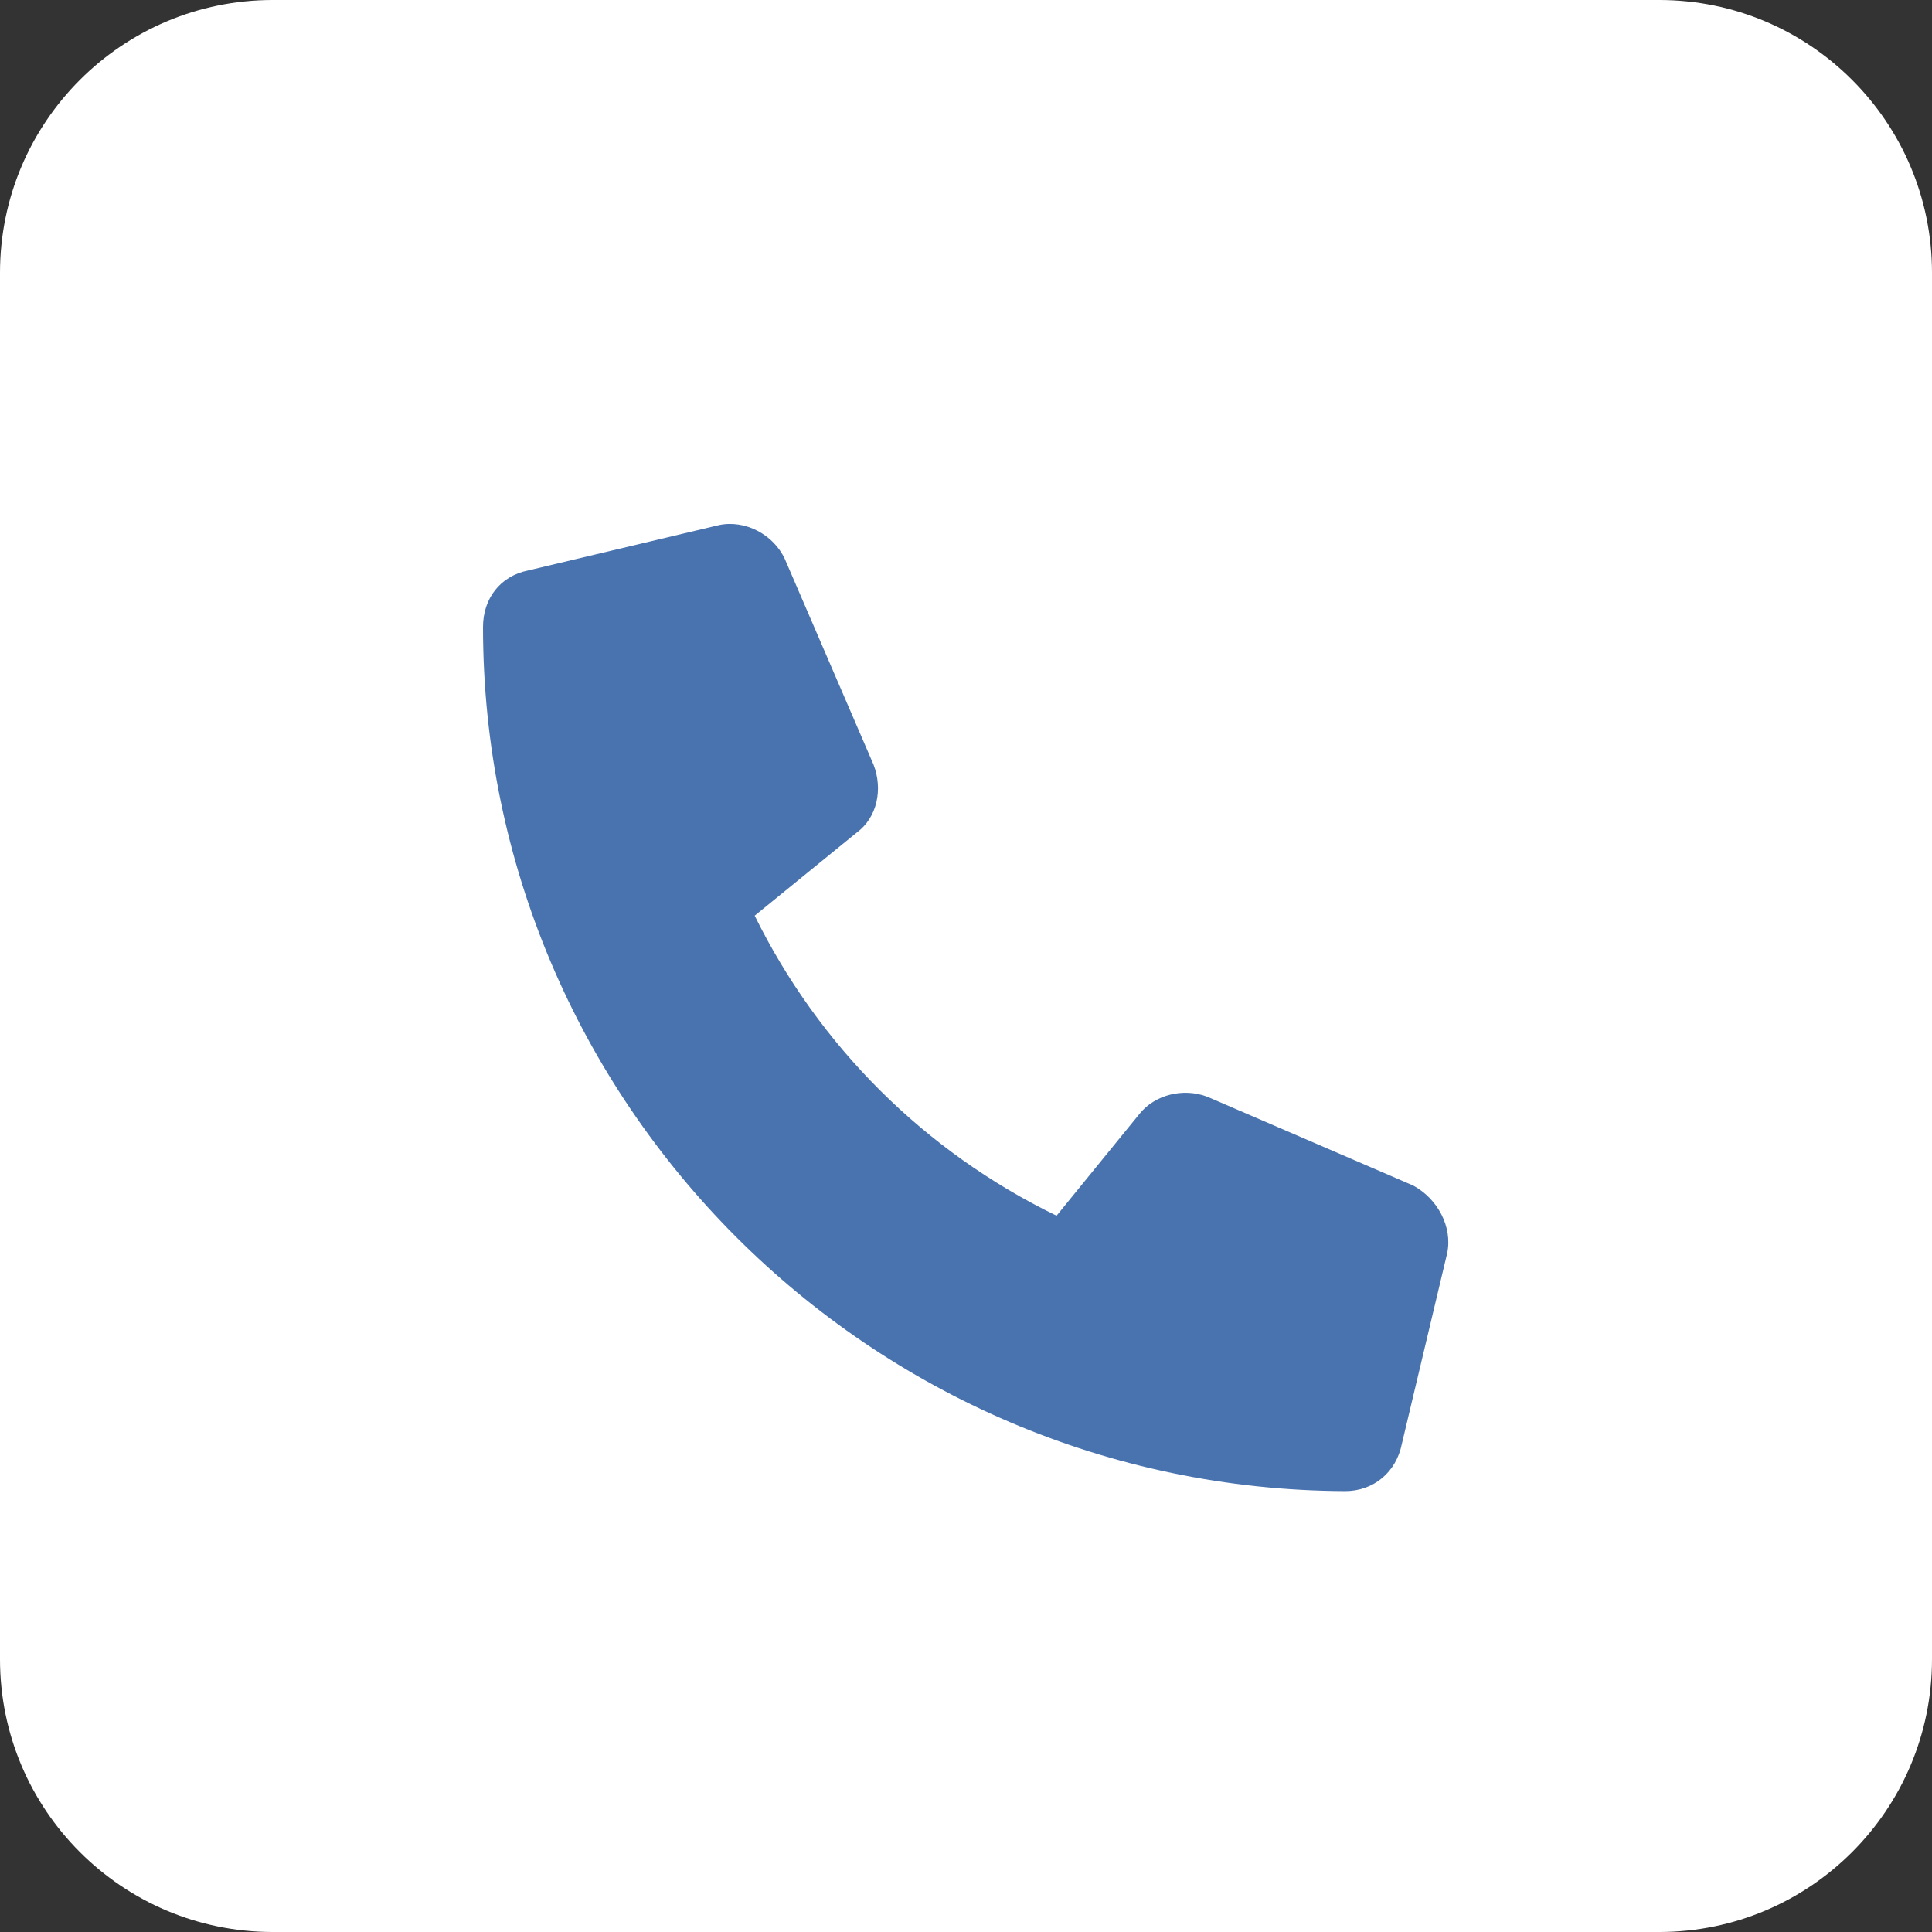
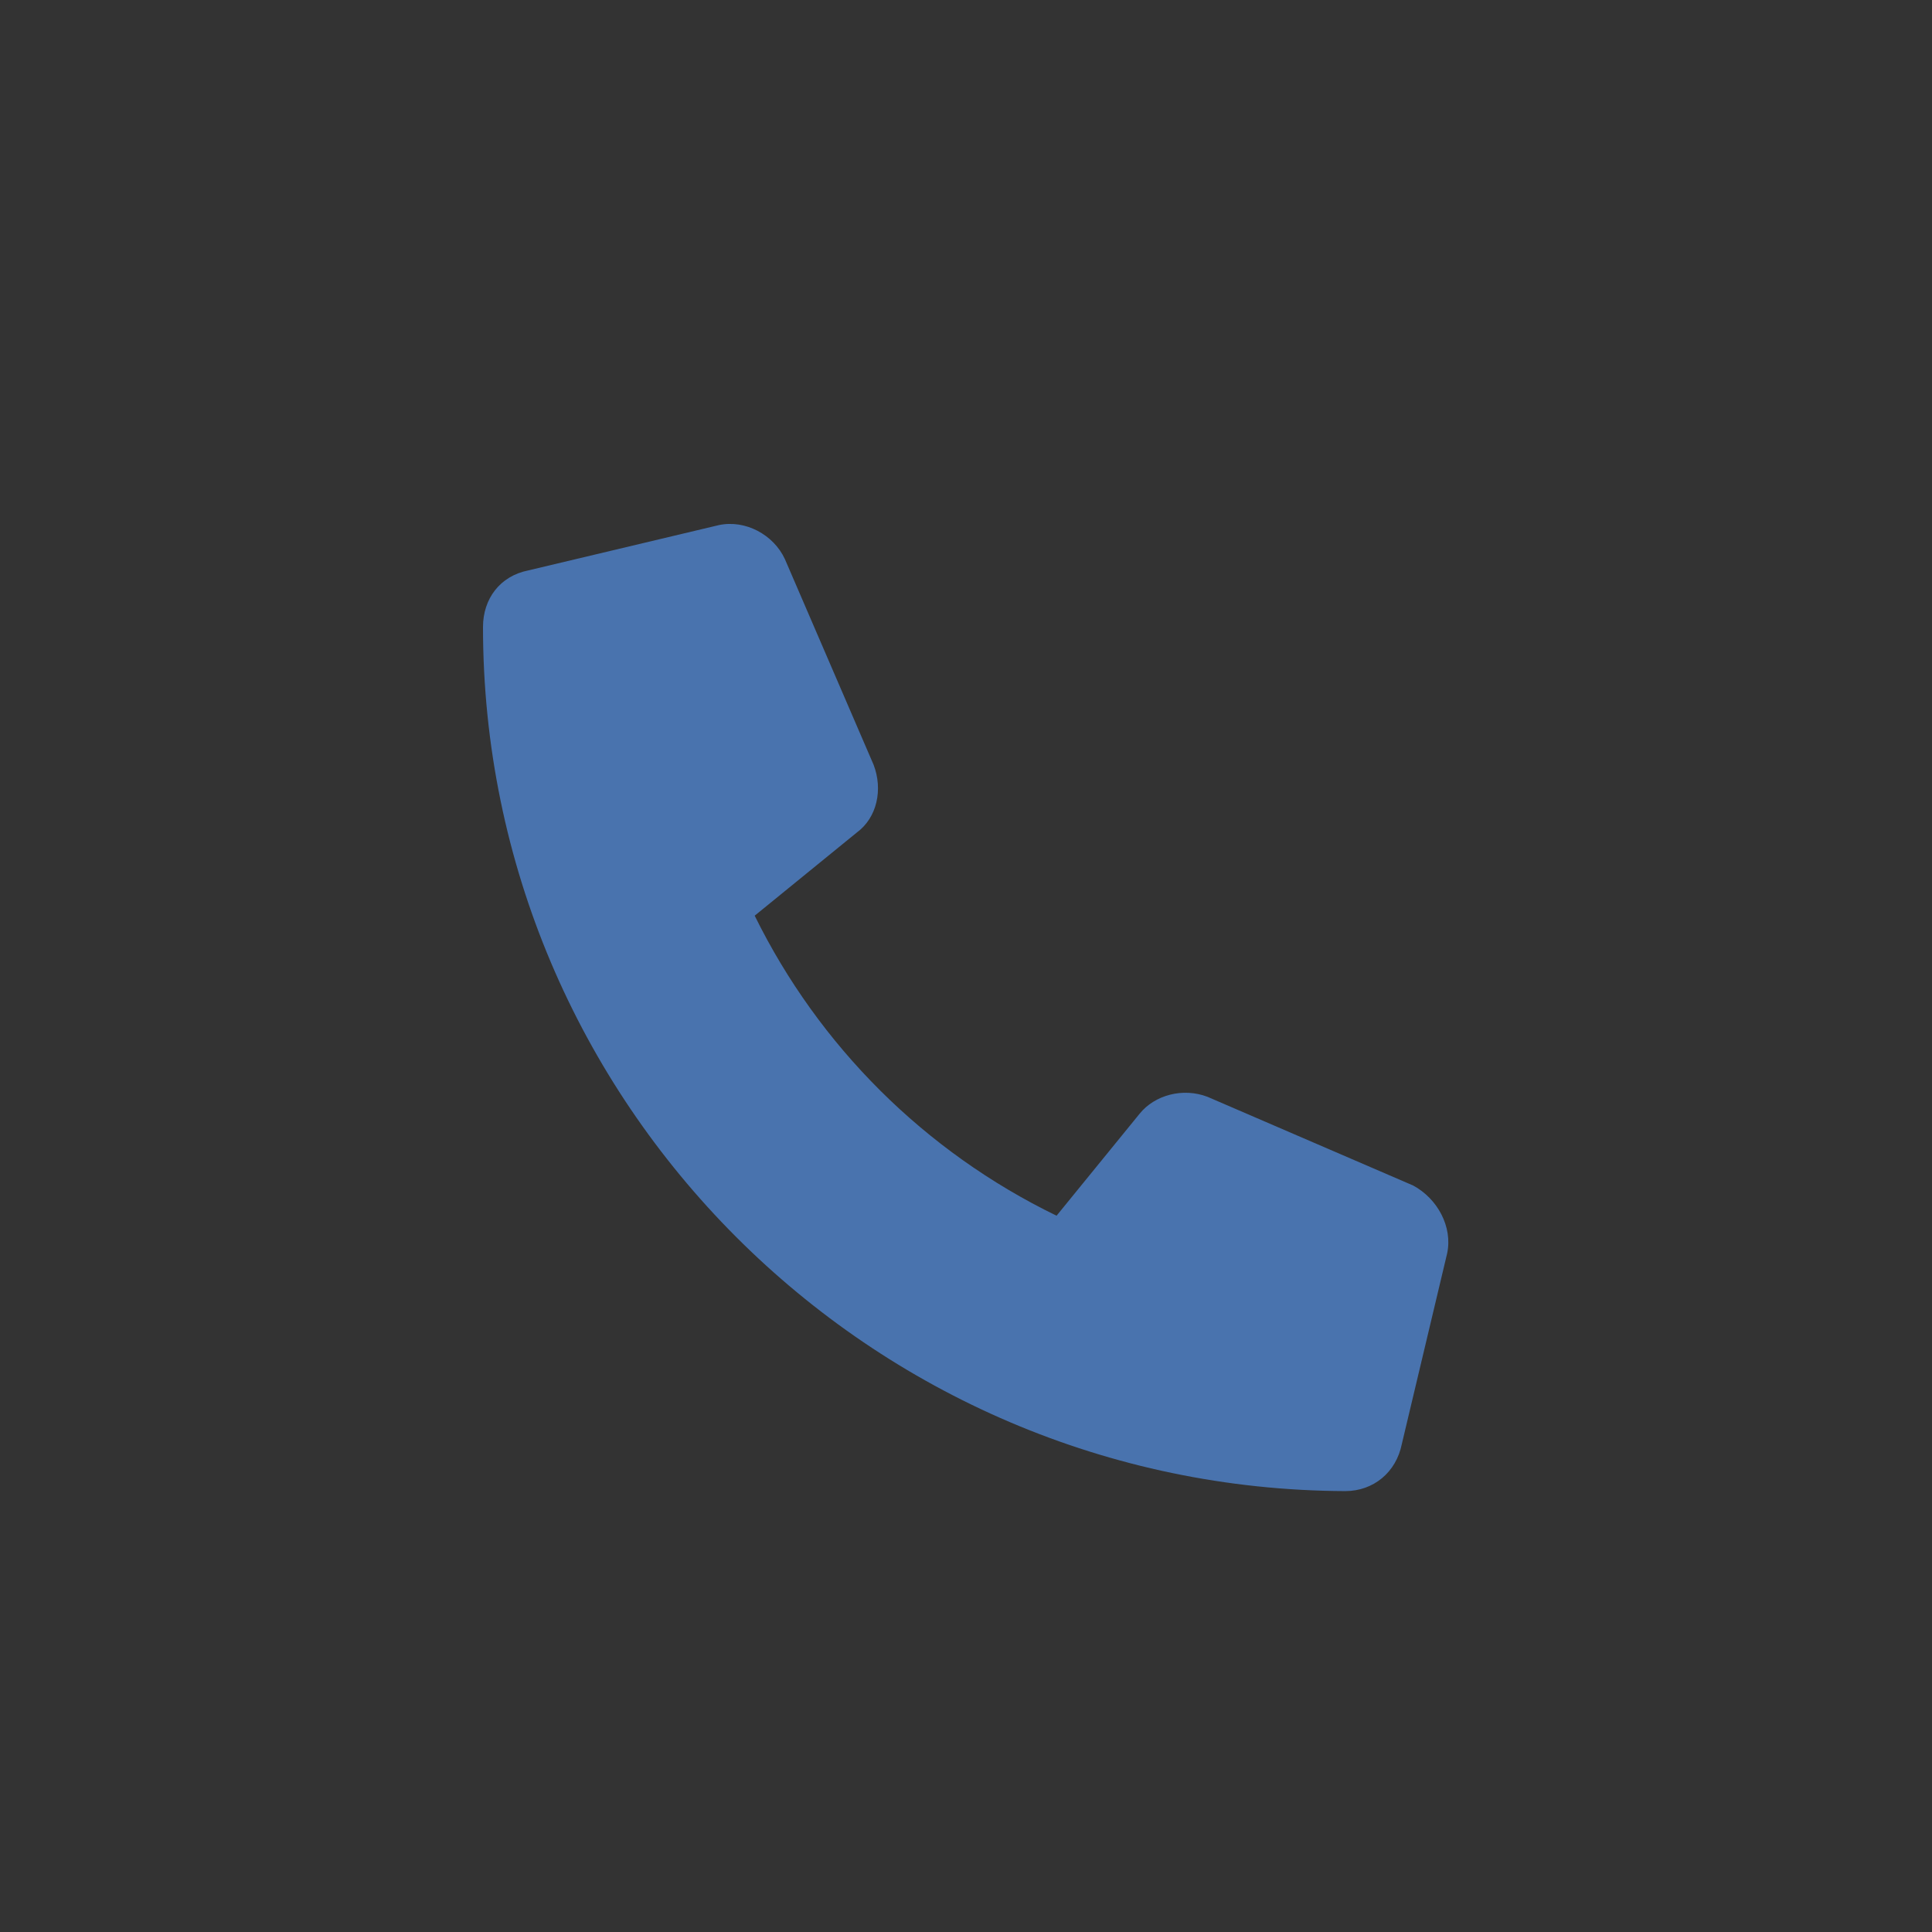
<svg xmlns="http://www.w3.org/2000/svg" width="24" height="24" viewBox="0 0 24 24" fill="none">
  <rect x="0" y="0" width="24" height="24" fill="#333333" stroke="none" />
  <g clip-path="url(#clip0_104_99)">
-     <path d="M20.612 0H3.388C1.517 0 0 1.517 0 3.388V20.612C0 22.483 1.517 24 3.388 24H20.612C22.483 24 24 22.483 24 20.612V3.388C24 1.517 22.483 0 20.612 0Z" fill="white" />
    <path d="M17.977 15.57L17.414 17.938C17.344 18.289 17.062 18.523 16.711 18.523C10.805 18.5 6 13.695 6 7.789C6 7.438 6.211 7.156 6.562 7.086L8.93 6.523C9.258 6.453 9.609 6.641 9.75 6.945L10.852 9.5C10.969 9.805 10.898 10.156 10.641 10.344L9.375 11.375C10.172 12.992 11.484 14.305 13.125 15.102L14.156 13.836C14.344 13.602 14.695 13.508 15 13.625L17.555 14.727C17.859 14.891 18.047 15.242 17.977 15.57Z" fill="#4973AE" />
  </g>
  <defs>
    <clipPath id="clip0_104_99">
      <rect width="24" height="24" fill="white" />
    </clipPath>
  </defs>
</svg>